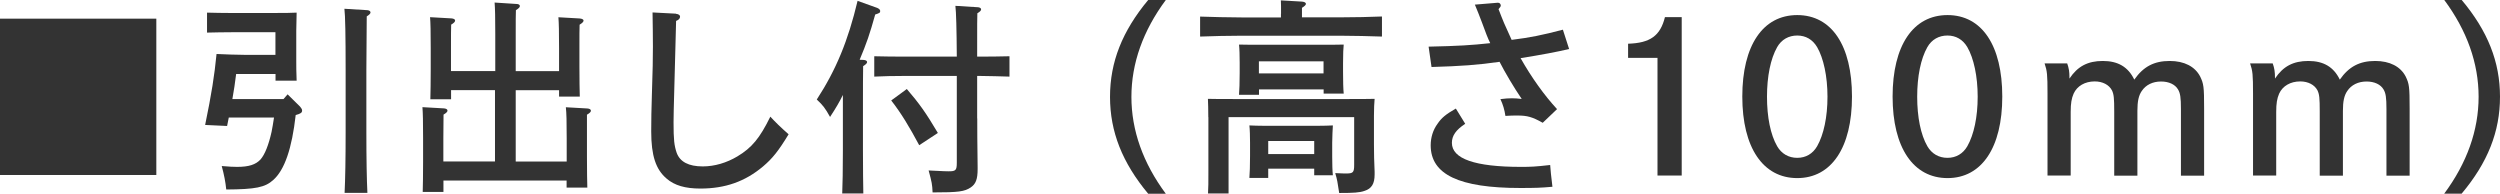
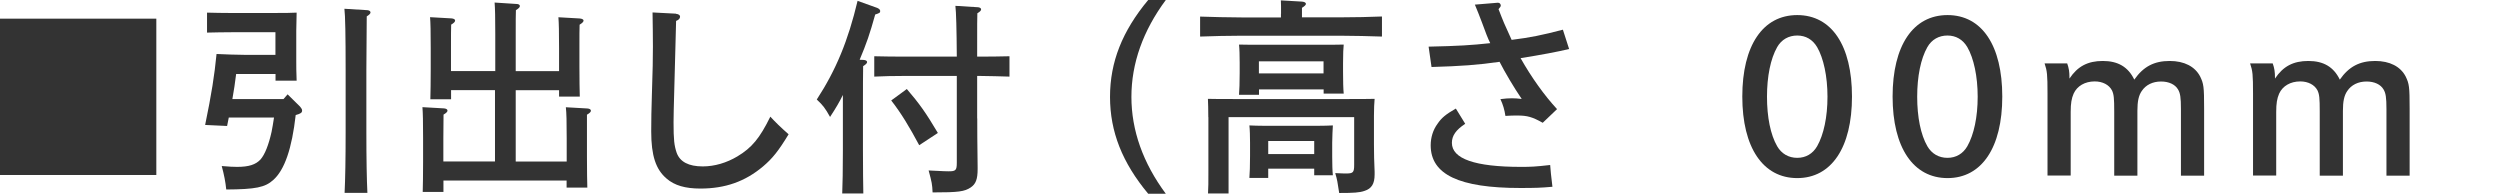
<svg xmlns="http://www.w3.org/2000/svg" viewBox="0 0 265.31 20.55">
  <g fill="#333">
    <path d="m16.59 1.98v16.59h-16.59v-16.59z" />
    <path d="m30.52 10.01 1.32 1.3c.15.18.22.29.22.42 0 .22-.13.33-.68.48-.4 3.54-1.17 5.81-2.38 6.89-.88.79-1.87.99-4.99 1.01q-.11-1.14-.48-2.49c.84.07 1.21.09 1.63.09 1.25 0 1.98-.24 2.49-.79.46-.53.86-1.54 1.17-2.93.09-.42.15-.84.26-1.52h-4.8c-.07.31-.11.59-.18.9l-2.33-.11c.68-3.3.99-5.26 1.21-7.53.86.04 2.2.09 2.93.09h3.32v-2.4h-4.62c-.73 0-1.98.02-2.64.04v-2.12c.64.02 1.83.04 2.64.04h4.27q2 0 2.6-.04-.02.37-.04 1.96v3.08c0 .86 0 1.06.04 2.18h-2.24v-.71h-4.18c-.11.9-.24 1.78-.4 2.66h5.43l.44-.51zm8.47-8.93c.2.02.33.11.33.24 0 .11-.11.24-.4.42q-.02.75-.04 5.66v6.62c0 2.9.04 5.04.11 6.45h-2.42c.07-1.43.11-3.61.11-6.45v-6.62c0-3.59-.04-5.79-.13-6.47z" />
    <path d="m52.56 7.55v-3.98c0-1.74-.02-2.66-.07-3.3l2.31.15c.24 0 .37.09.37.22s-.11.24-.42.44c-.02.51-.02 1.1-.02 2.49v3.98h4.6v-2.42c0-1.76-.02-2.68-.07-3.3l2.27.13c.24.02.4.11.4.22 0 .13-.13.26-.42.44-.02.51-.02 1.12-.02 2.51v1.89c0 1.47.02 2.6.04 3.23h-2.2v-.68h-4.6v7.57h5.41v-2.46c0-1.76-.02-2.69-.09-3.3l2.29.13c.24.02.37.11.37.24 0 .11-.11.24-.42.42v4.51c0 1.47.02 2.6.04 3.23h-2.2v-.75h-13.07v1.21h-2.2c.02-.77.04-1.8.04-3.21v-2.49c0-1.76-.02-2.69-.07-3.3l2.29.13c.24.02.37.11.37.24 0 .11-.11.24-.42.42l-.02 2.51v2.46h5.48v-7.57h-4.66v.97h-2.2c.02-.77.04-1.83.04-3.21v-2.2c0-1.76-.02-2.68-.07-3.3l2.29.13c.22.02.37.11.37.22 0 .13-.11.26-.42.44-.02.51-.02 1.12-.02 2.51v2.42h4.66z" />
    <path d="m71.75 1.47c.24.02.42.13.42.29 0 .2-.13.35-.42.46q-.02 1.01-.07 2.69c-.02 1.12-.07 2.79-.13 4.86-.04 1.43-.07 2.53-.07 3.21 0 1.87.07 2.46.33 3.23.35.97 1.28 1.45 2.77 1.45 1.25 0 2.53-.38 3.67-1.06 1.54-.92 2.38-1.94 3.5-4.22.53.57 1.06 1.1 1.94 1.87-1.08 1.78-1.72 2.57-2.71 3.41-1.91 1.61-4.03 2.35-6.65 2.35-1.61 0-2.75-.33-3.59-1.06-1.14-.97-1.63-2.42-1.63-5 0-1.12.02-2.46.07-3.87.09-2.9.11-3.65.11-5.13 0-1.36-.02-2.13-.04-3.63l2.49.13z" />
    <path d="m89.45 10.08c-.4.81-.75 1.39-1.36 2.33-.53-.95-.75-1.23-1.41-1.85 2.05-3.15 3.32-6.23 4.33-10.47l2.09.75c.2.09.31.2.31.33 0 .18-.07.22-.53.37-.59 2.11-.9 3.01-1.65 4.8l.44.02c.22.02.35.11.35.22 0 .13-.13.26-.42.44-.02 1.1-.02 2.16-.02 3.76v5.24c0 1.98.02 3.54.04 4.51h-2.24c.04-.99.07-2.49.07-4.51zm14.26 2.48c0 .9 0 2.68.04 5.17v.22c0 1.08-.2 1.58-.73 1.94-.66.44-1.28.53-4.05.53-.04-.86-.07-1.03-.42-2.33 1.8.09 1.85.09 2.13.09.75 0 .86-.11.86-.92v-9.2h-5.68c-.95 0-2.18.02-3.08.07v-2.16c.84.02 2.09.04 3.08.04h5.68c-.02-2.97-.07-4.77-.15-5.39l2.42.15c.18.02.31.11.31.22 0 .13-.11.24-.4.42-.02.7-.02.77-.02 4.6h.35c.9 0 2.31-.02 3.08-.04v2.16c-.81-.02-2.22-.07-3.08-.07h-.35v4.51zm-7.48-3.12c1.34 1.56 2.02 2.51 3.3 4.67l-1.98 1.3c-1.06-1.98-1.91-3.39-2.97-4.75l1.65-1.21z" />
    <path d="m123.72 0c-2.42 3.26-3.65 6.73-3.65 10.28s1.23 7.02 3.65 10.28h-1.87c-2.75-3.3-4.05-6.58-4.05-10.28s1.3-6.98 4.05-10.28z" />
    <path d="m135.95 1.45c0-.62 0-1.1-.02-1.41l2.24.13c.26.02.42.11.42.24 0 .11-.13.24-.42.42v1.01h4.09c1.39 0 3.28-.04 4.4-.09v2.13c-1.19-.04-3.06-.09-4.4-.09h-10.52c-1.21 0-3.19.04-4.38.09v-2.12c1.14.04 3.12.09 4.38.09h4.2v-.4zm-7.72 10.98c0-.7-.02-1.56-.04-1.94.84.02 1.39.02 2.75.02h12.15c1.17 0 1.98 0 2.79-.02-.04.38-.07 1.12-.07 1.78v3.08c0 .86.02 1.85.07 2.88v.29c0 .97-.31 1.5-1.08 1.74-.53.18-1.12.22-2.68.22-.18-1.17-.2-1.37-.42-2.11.81.04.95.04 1.17.04.73 0 .84-.11.84-.92v-5.06h-13.33v8.1h-2.18c.04-.53.04-1.25.04-2.35v-5.74zm5.37-2.37h-2.11c.04-.53.07-1.25.07-2.33v-1.06c0-.7-.02-1.54-.07-1.94.77.02 1.45.02 2.42.02h6.25c.99 0 1.67 0 2.44-.02-.04.46-.07.9-.07 1.94v.97c0 1.01.02 1.78.07 2.29h-2.13v-.44h-6.86v.57zm.99 8.82h-2c.04-.53.07-1.25.07-2.33v-1.41c0-.59-.02-1.45-.07-1.83.48.02.95.04 1.58.04h5.7c.64 0 1.1-.02 1.58-.04-.02.38-.07 1.23-.07 1.83v1.5c0 .71.02 1.52.07 1.96h-1.98v-.7h-4.88v.99zm5.87-12.37h-6.86v1.28h6.86zm-.99 8.45h-4.88v1.39h4.88z" />
    <path d="m158.94.29c.2-.02.33.13.33.31q0 .11-.24.37c.53 1.37.59 1.52 1.39 3.26 1.94-.24 3.28-.51 5.44-1.08l.66 2.05q-1.83.44-5.15.97c1.17 2.07 2.53 3.96 3.87 5.41l-1.52 1.45c-1.1-.62-1.65-.77-2.66-.77-.44 0-.77 0-1.3.04-.09-.64-.26-1.21-.53-1.78.57-.07.81-.09 1.23-.09.35 0 .57.02 1.03.07-.84-1.23-1.8-2.86-2.35-3.94-2.29.33-4.09.46-7.22.55l-.31-2.16c3.19-.07 4.51-.15 6.54-.37-.24-.48-.51-1.17-.88-2.2-.33-.84-.44-1.17-.75-1.89l2.42-.2zm-3.45 12.85c-.97.64-1.41 1.25-1.41 2.02 0 1.69 2.44 2.55 7.33 2.55 1.03 0 1.54-.02 3.1-.2.02.42.11 1.23.24 2.31-1.21.11-1.83.13-3.41.13-6.49 0-9.51-1.43-9.51-4.53 0-.81.24-1.63.73-2.29.42-.62.86-.99 1.94-1.61l.99 1.61z" />
-     <path d="m172.77 4.64c2.35-.07 3.43-.84 3.92-2.82h1.78v16.81h-2.57v-12.49h-3.12v-1.5z" />
    <path d="m196.54 10.25c0 5.41-2.18 8.65-5.81 8.65s-5.83-3.23-5.83-8.65 2.18-8.65 5.83-8.65 5.81 3.23 5.81 8.65zm-7.94-5.25c-.7 1.23-1.08 3.1-1.08 5.26s.37 4.03 1.08 5.26c.46.79 1.21 1.23 2.13 1.23s1.65-.44 2.11-1.23c.7-1.23 1.1-3.1 1.1-5.26s-.42-4.09-1.1-5.26c-.48-.81-1.21-1.23-2.11-1.23s-1.67.42-2.13 1.23z" />
    <path d="m212.49 10.25c0 5.41-2.18 8.65-5.81 8.65s-5.83-3.23-5.83-8.65 2.18-8.65 5.83-8.65 5.81 3.23 5.81 8.65zm-7.95-5.25c-.7 1.23-1.08 3.1-1.08 5.26s.37 4.03 1.08 5.26c.46.79 1.21 1.23 2.13 1.23s1.65-.44 2.11-1.23c.7-1.23 1.1-3.1 1.1-5.26s-.42-4.09-1.1-5.26c-.48-.81-1.21-1.23-2.11-1.23s-1.67.42-2.13 1.23z" />
    <path d="m219.38 6.73c.18.51.24.88.24 1.52v.09c.86-1.3 1.94-1.87 3.54-1.87s2.68.62 3.34 1.98c.97-1.39 2.11-1.98 3.76-1.98 1.54 0 2.68.59 3.23 1.65.37.77.42 1.06.42 3.41v7.11h-2.46v-7.06c0-1.23-.07-1.69-.31-2.09-.31-.53-.97-.84-1.8-.84-.88 0-1.61.35-2.05 1.01-.33.48-.46 1.1-.46 2.09v6.89h-2.46v-6.8c0-1.43-.04-1.83-.24-2.25-.31-.59-.99-.95-1.83-.95-1.03 0-1.87.48-2.24 1.3-.22.51-.31 1.03-.31 1.94v6.75h-2.46v-8.69c0-2.05-.04-2.4-.31-3.21z" />
    <path d="m241.19 6.73c.18.51.24.88.24 1.52v.09c.86-1.3 1.94-1.87 3.54-1.87s2.68.62 3.34 1.98c.97-1.39 2.11-1.98 3.76-1.98 1.54 0 2.68.59 3.23 1.65.37.77.42 1.06.42 3.41v7.11h-2.46v-7.06c0-1.23-.07-1.69-.31-2.09-.31-.53-.97-.84-1.8-.84-.88 0-1.61.35-2.05 1.01-.33.48-.46 1.1-.46 2.09v6.89h-2.46v-6.8c0-1.43-.04-1.83-.24-2.25-.31-.59-.99-.95-1.83-.95-1.03 0-1.87.48-2.24 1.3-.22.51-.31 1.03-.31 1.94v6.75h-2.46v-8.69c0-2.05-.04-2.4-.31-3.21z" />
-     <path d="m259.39 20.55c2.42-3.26 3.65-6.73 3.65-10.28s-1.23-7.02-3.65-10.28h1.85c2.77 3.3 4.07 6.58 4.07 10.28s-1.3 6.98-4.07 10.28z" />
  </g>
</svg>